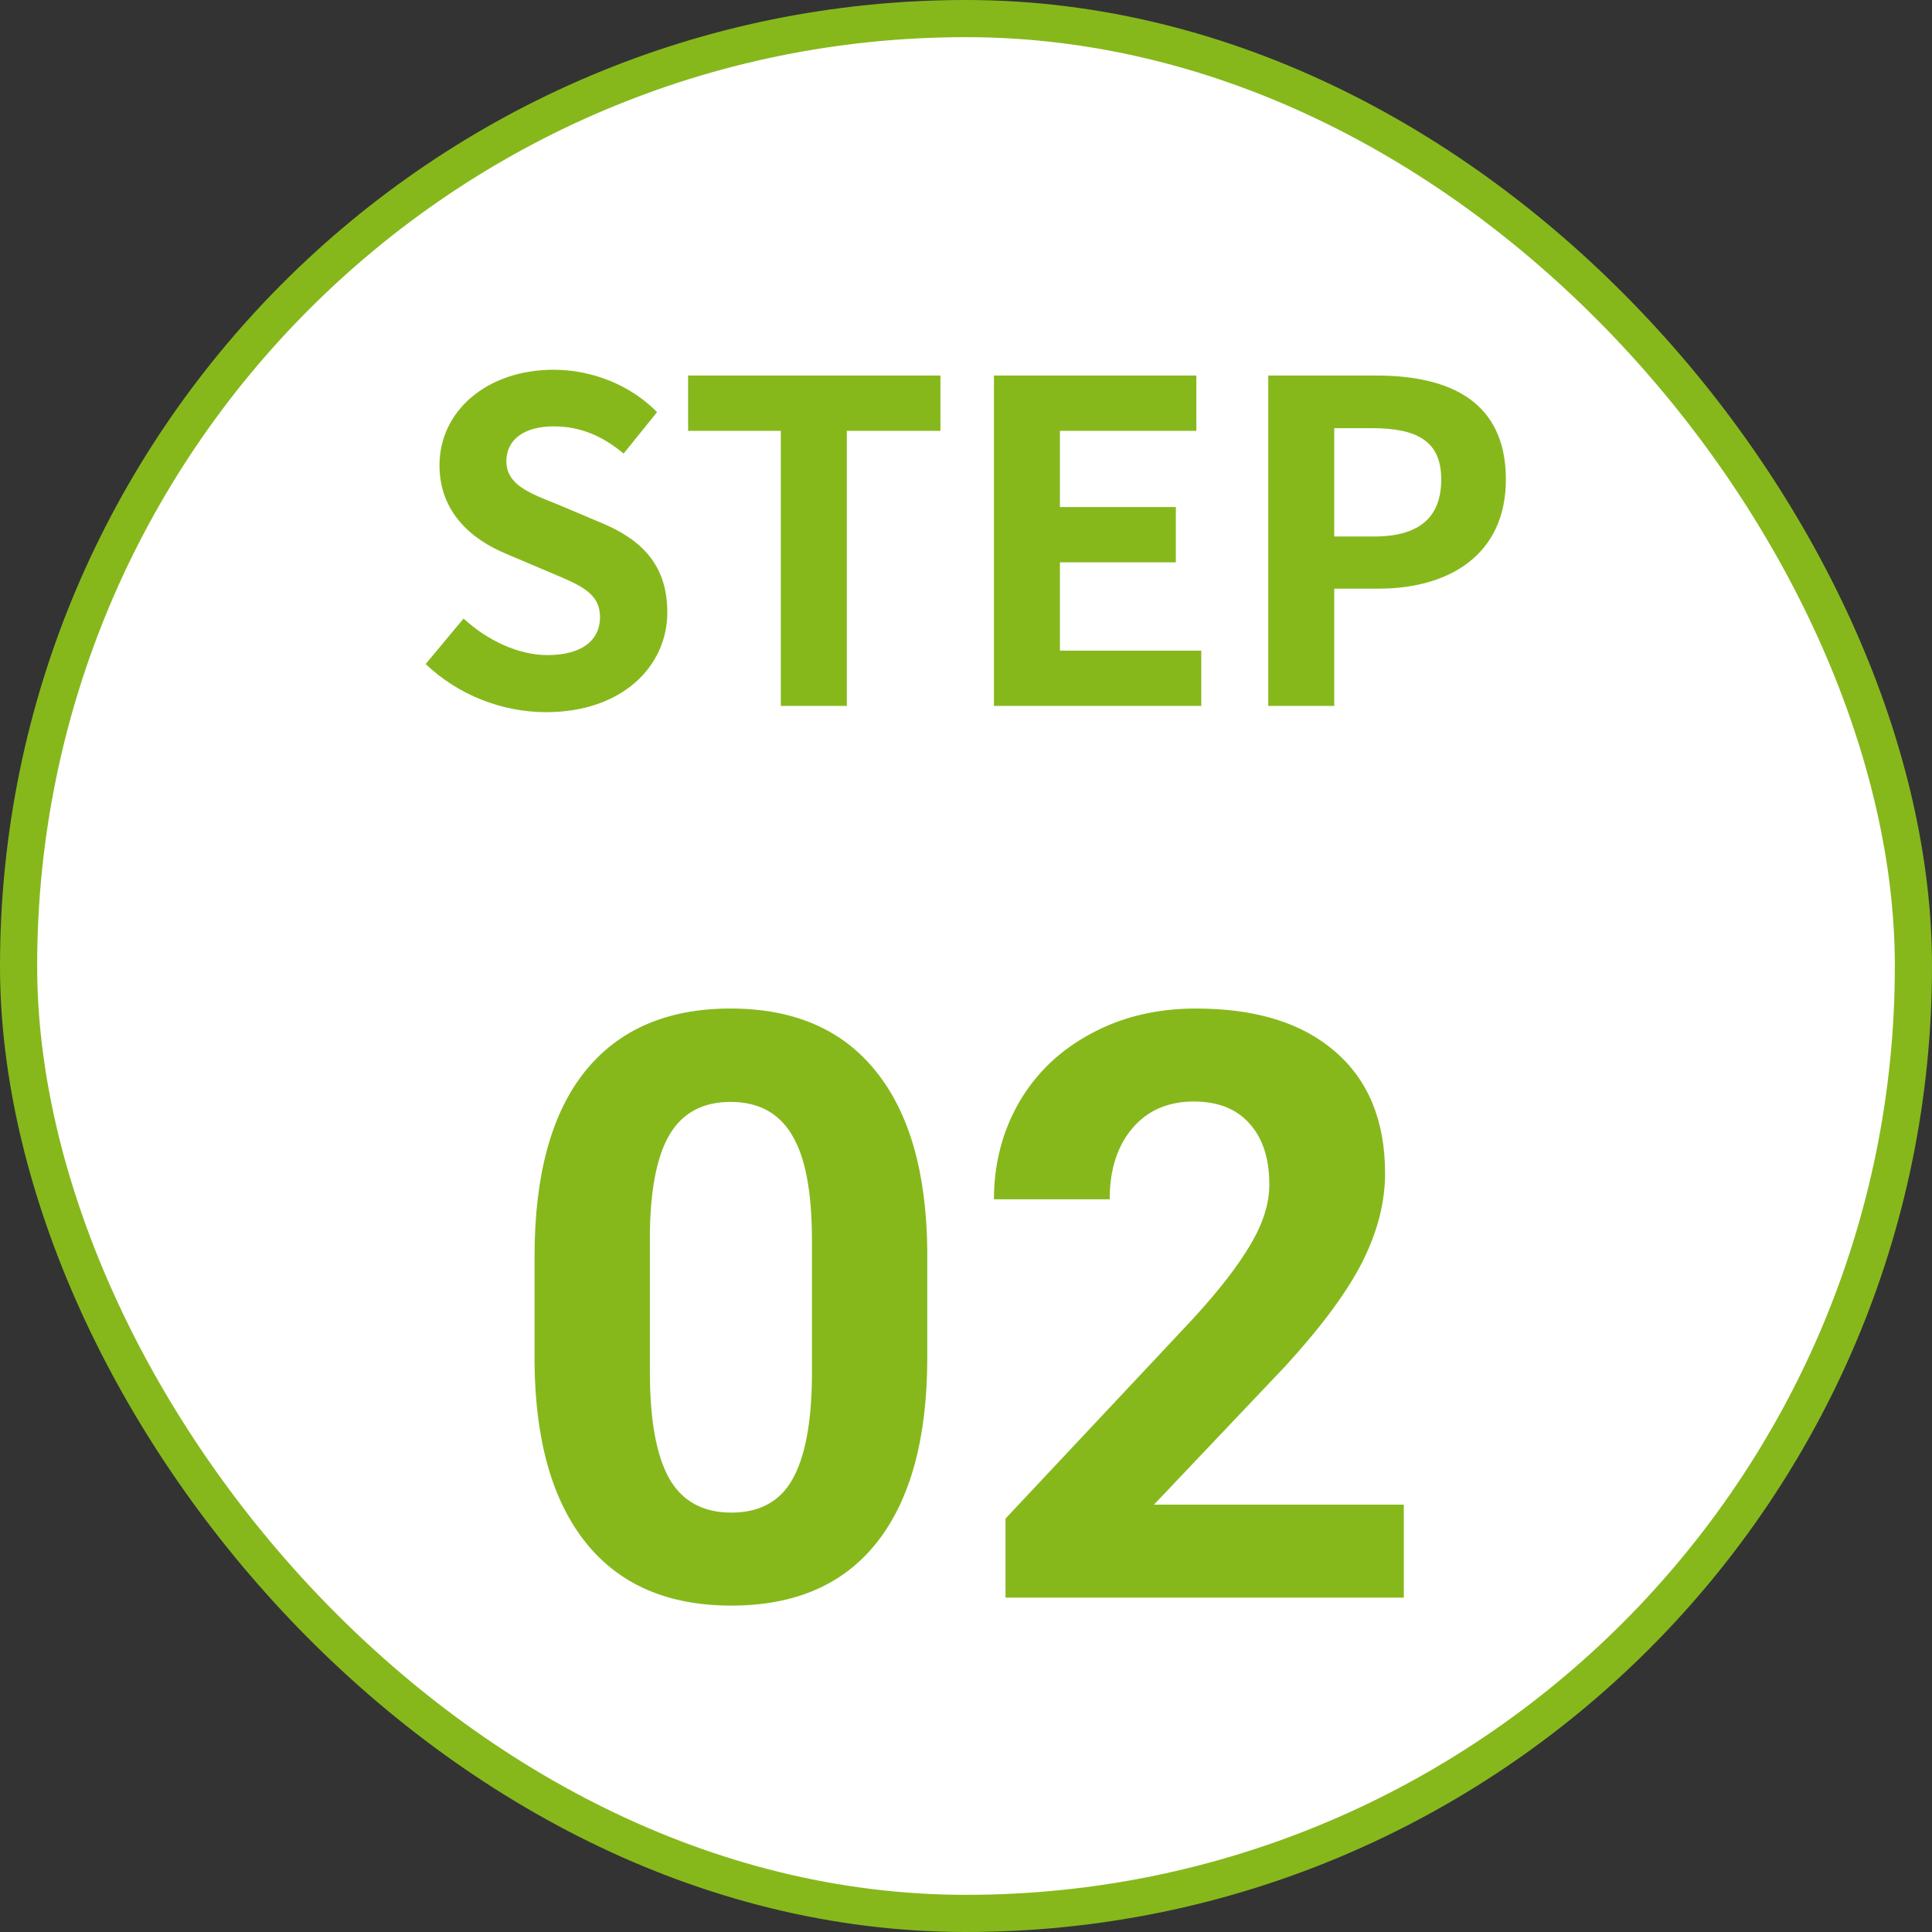
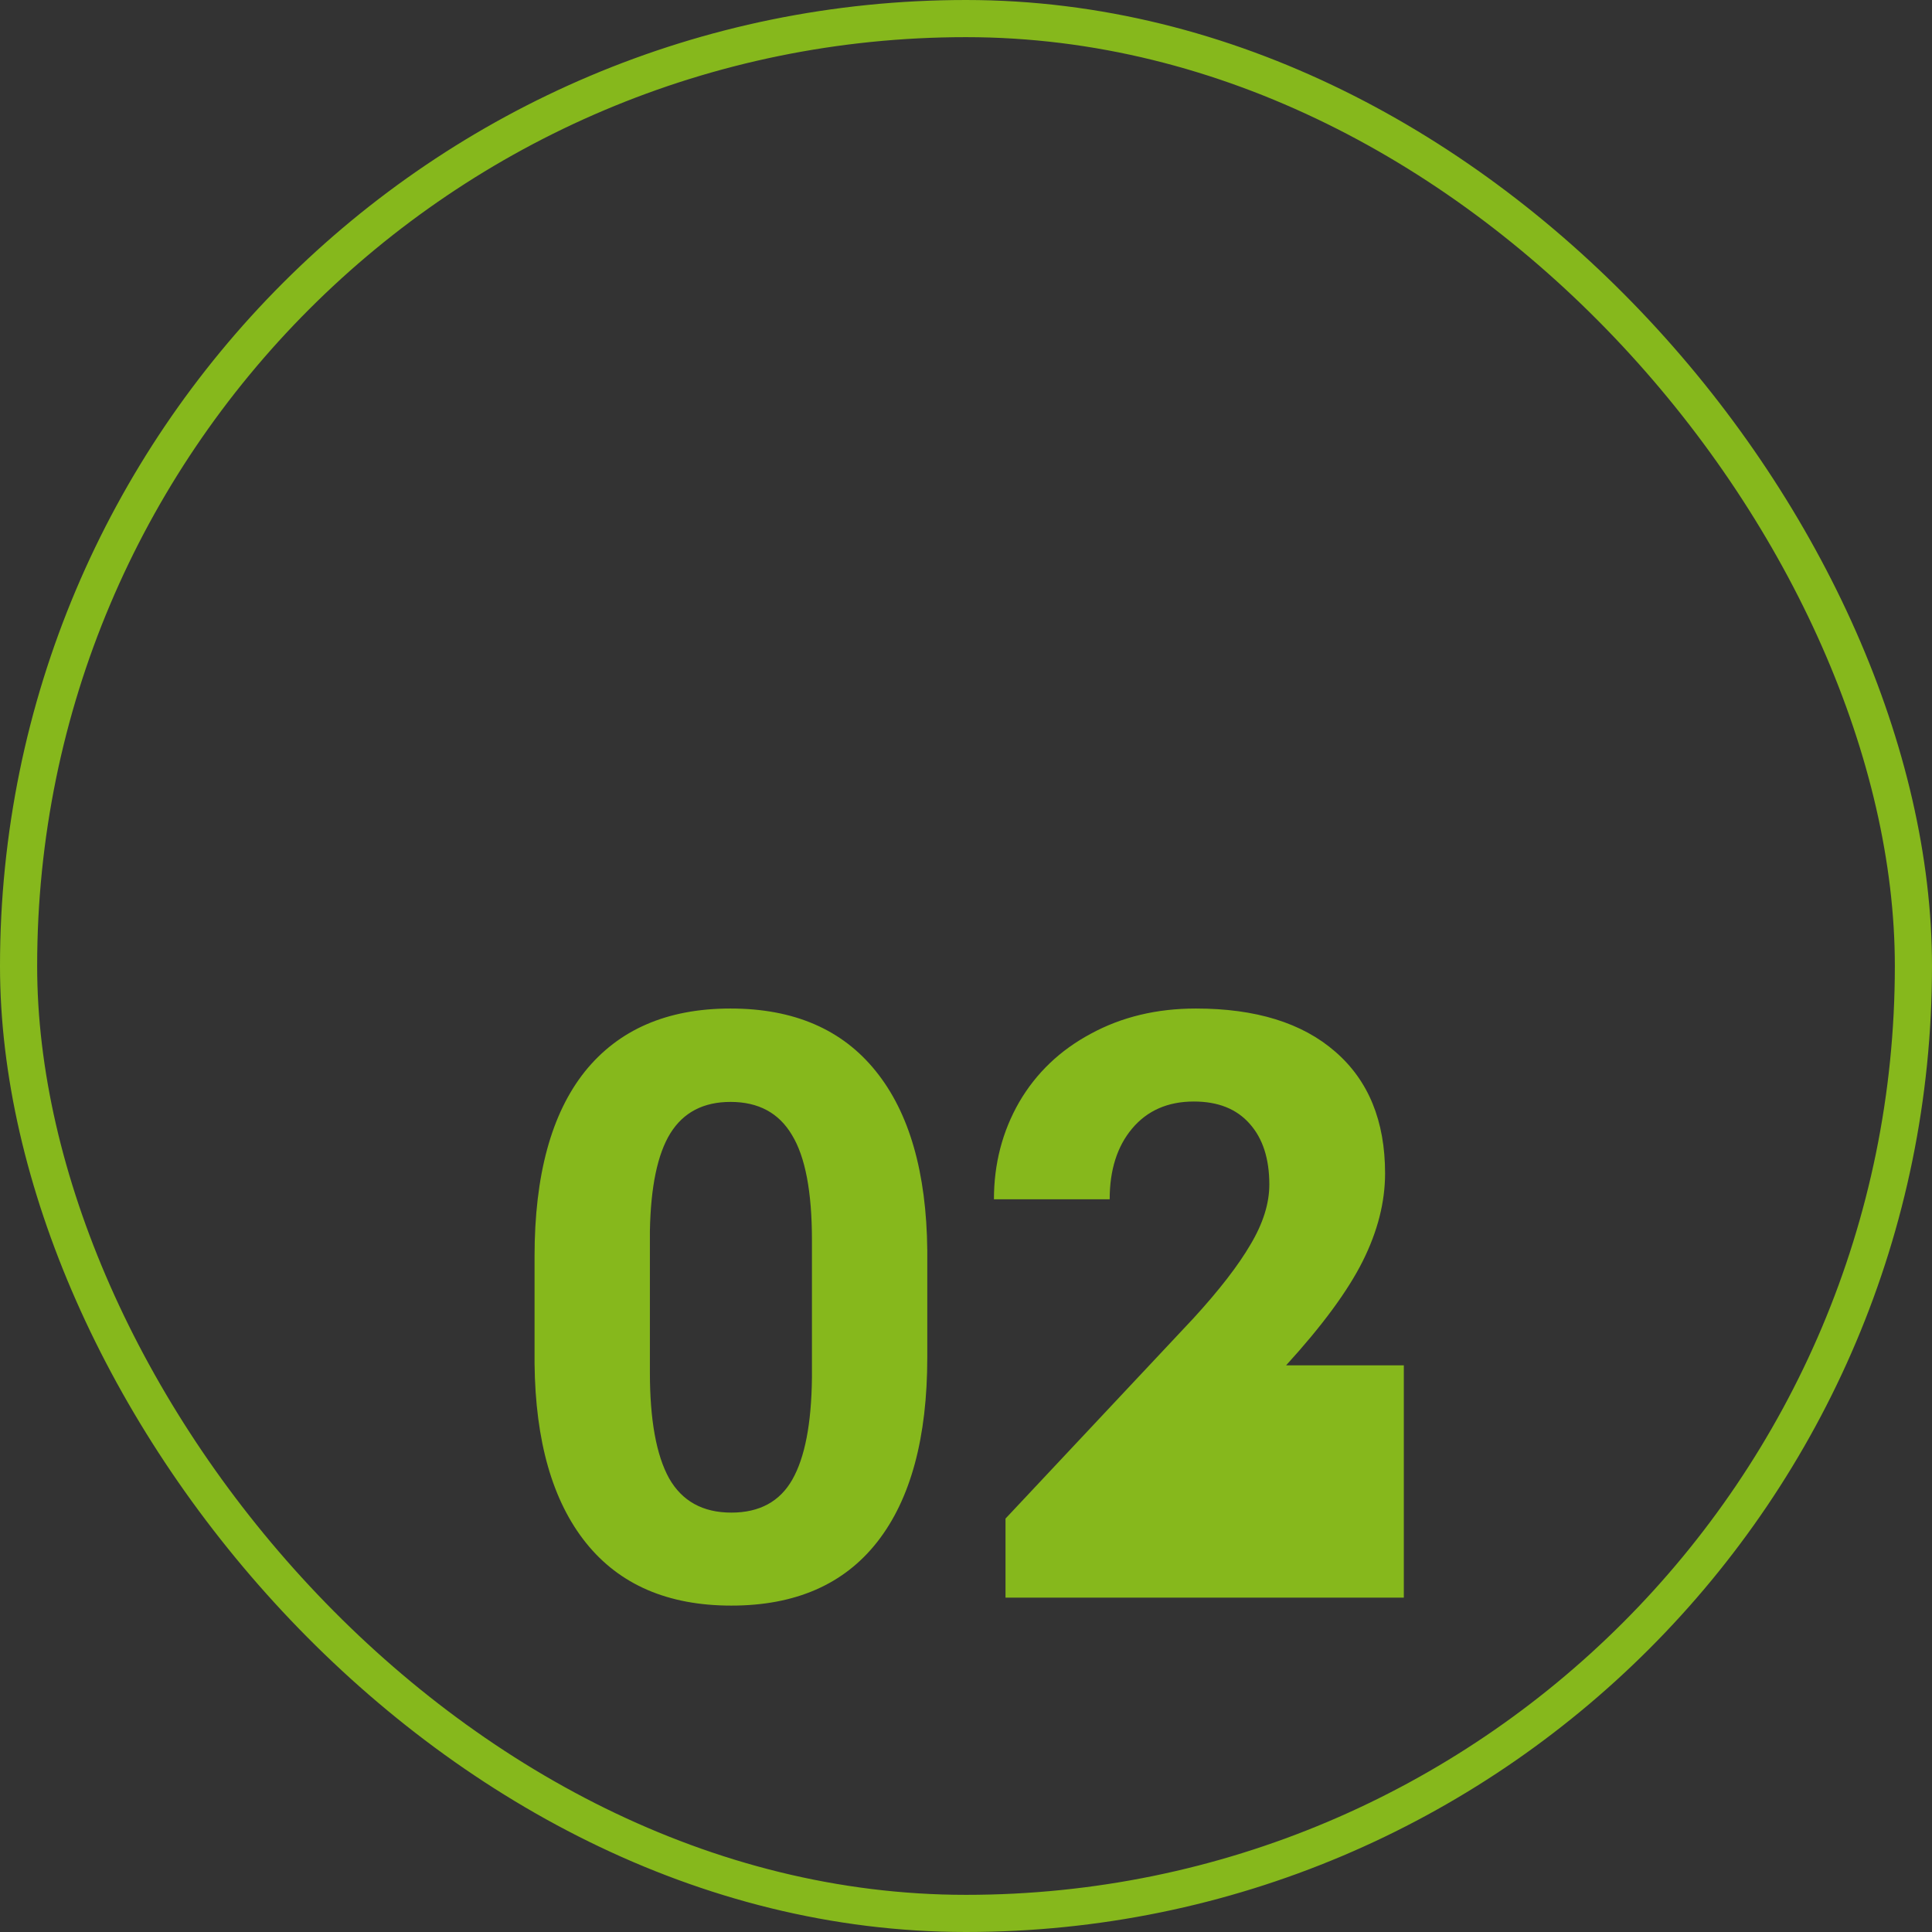
<svg xmlns="http://www.w3.org/2000/svg" width="104" height="104" viewBox="0 0 104 104" fill="none">
  <rect x="0" y="0" width="104" height="104" fill="#333333" stroke="none" />
-   <rect x="1" y="1" width="102" height="102" rx="51" fill="white" />
-   <path d="M29.394 38.336C33.498 38.336 35.922 35.864 35.922 32.96C35.922 30.392 34.506 29.024 32.346 28.136L30.018 27.152C28.506 26.552 27.258 26.096 27.258 24.824C27.258 23.648 28.242 22.952 29.802 22.952C31.266 22.952 32.442 23.48 33.57 24.416L35.37 22.184C33.93 20.72 31.866 19.904 29.802 19.904C26.202 19.904 23.658 22.136 23.658 25.04C23.658 27.632 25.458 29.072 27.258 29.816L29.634 30.824C31.218 31.496 32.298 31.904 32.298 33.224C32.298 34.472 31.314 35.264 29.466 35.264C27.906 35.264 26.226 34.472 24.954 33.296L22.914 35.744C24.642 37.4 27.018 38.336 29.394 38.336ZM42.032 38H45.584V23.192H50.624V20.216H37.04V23.192H42.032V38ZM53.504 38H64.664V35.024H57.056V30.272H63.296V27.296H57.056V23.192H64.4V20.216H53.504V38ZM68.27 38H71.822V31.688H74.198C78.014 31.688 81.062 29.864 81.062 25.808C81.062 21.608 78.038 20.216 74.102 20.216H68.27V38ZM71.822 28.88V23.048H73.838C76.286 23.048 77.582 23.744 77.582 25.808C77.582 27.848 76.406 28.88 73.958 28.88H71.822Z" fill="#86B81C" />
-   <path d="M49.916 73.066C49.916 77.392 49.021 80.701 47.23 82.992C45.44 85.284 42.819 86.43 39.367 86.43C35.958 86.43 33.352 85.305 31.547 83.057C29.742 80.808 28.818 77.585 28.775 73.389V67.631C28.775 63.262 29.678 59.947 31.482 57.684C33.301 55.421 35.915 54.289 39.324 54.289C42.733 54.289 45.34 55.413 47.145 57.662C48.949 59.897 49.873 63.112 49.916 67.309V73.066ZM43.707 66.75C43.707 64.158 43.349 62.274 42.633 61.1C41.931 59.911 40.828 59.316 39.324 59.316C37.863 59.316 36.782 59.882 36.08 61.014C35.393 62.131 35.027 63.885 34.984 66.277V73.883C34.984 76.432 35.328 78.33 36.016 79.576C36.717 80.808 37.835 81.424 39.367 81.424C40.885 81.424 41.981 80.829 42.654 79.641C43.328 78.452 43.678 76.633 43.707 74.184V66.75ZM75.568 86H54.127V81.746L64.246 70.961C65.635 69.443 66.659 68.118 67.318 66.986C67.992 65.855 68.328 64.781 68.328 63.764C68.328 62.374 67.977 61.286 67.275 60.498C66.574 59.696 65.571 59.295 64.268 59.295C62.864 59.295 61.754 59.782 60.938 60.756C60.135 61.715 59.734 62.983 59.734 64.559H53.504C53.504 62.654 53.955 60.913 54.857 59.338C55.774 57.762 57.063 56.531 58.725 55.643C60.386 54.74 62.27 54.289 64.375 54.289C67.598 54.289 70.097 55.062 71.873 56.609C73.663 58.156 74.559 60.34 74.559 63.162C74.559 64.709 74.158 66.284 73.356 67.889C72.553 69.493 71.178 71.362 69.231 73.496L62.119 80.994H75.568V86Z" fill="#86B81C" />
+   <path d="M49.916 73.066C49.916 77.392 49.021 80.701 47.23 82.992C45.44 85.284 42.819 86.43 39.367 86.43C35.958 86.43 33.352 85.305 31.547 83.057C29.742 80.808 28.818 77.585 28.775 73.389V67.631C28.775 63.262 29.678 59.947 31.482 57.684C33.301 55.421 35.915 54.289 39.324 54.289C42.733 54.289 45.34 55.413 47.145 57.662C48.949 59.897 49.873 63.112 49.916 67.309V73.066ZM43.707 66.75C43.707 64.158 43.349 62.274 42.633 61.1C41.931 59.911 40.828 59.316 39.324 59.316C37.863 59.316 36.782 59.882 36.08 61.014C35.393 62.131 35.027 63.885 34.984 66.277V73.883C34.984 76.432 35.328 78.33 36.016 79.576C36.717 80.808 37.835 81.424 39.367 81.424C40.885 81.424 41.981 80.829 42.654 79.641C43.328 78.452 43.678 76.633 43.707 74.184V66.75ZM75.568 86H54.127V81.746L64.246 70.961C65.635 69.443 66.659 68.118 67.318 66.986C67.992 65.855 68.328 64.781 68.328 63.764C68.328 62.374 67.977 61.286 67.275 60.498C66.574 59.696 65.571 59.295 64.268 59.295C62.864 59.295 61.754 59.782 60.938 60.756C60.135 61.715 59.734 62.983 59.734 64.559H53.504C53.504 62.654 53.955 60.913 54.857 59.338C55.774 57.762 57.063 56.531 58.725 55.643C60.386 54.74 62.27 54.289 64.375 54.289C67.598 54.289 70.097 55.062 71.873 56.609C73.663 58.156 74.559 60.34 74.559 63.162C74.559 64.709 74.158 66.284 73.356 67.889C72.553 69.493 71.178 71.362 69.231 73.496H75.568V86Z" fill="#86B81C" />
  <rect x="1" y="1" width="102" height="102" rx="51" stroke="#86B81C" stroke-width="2" />
</svg>